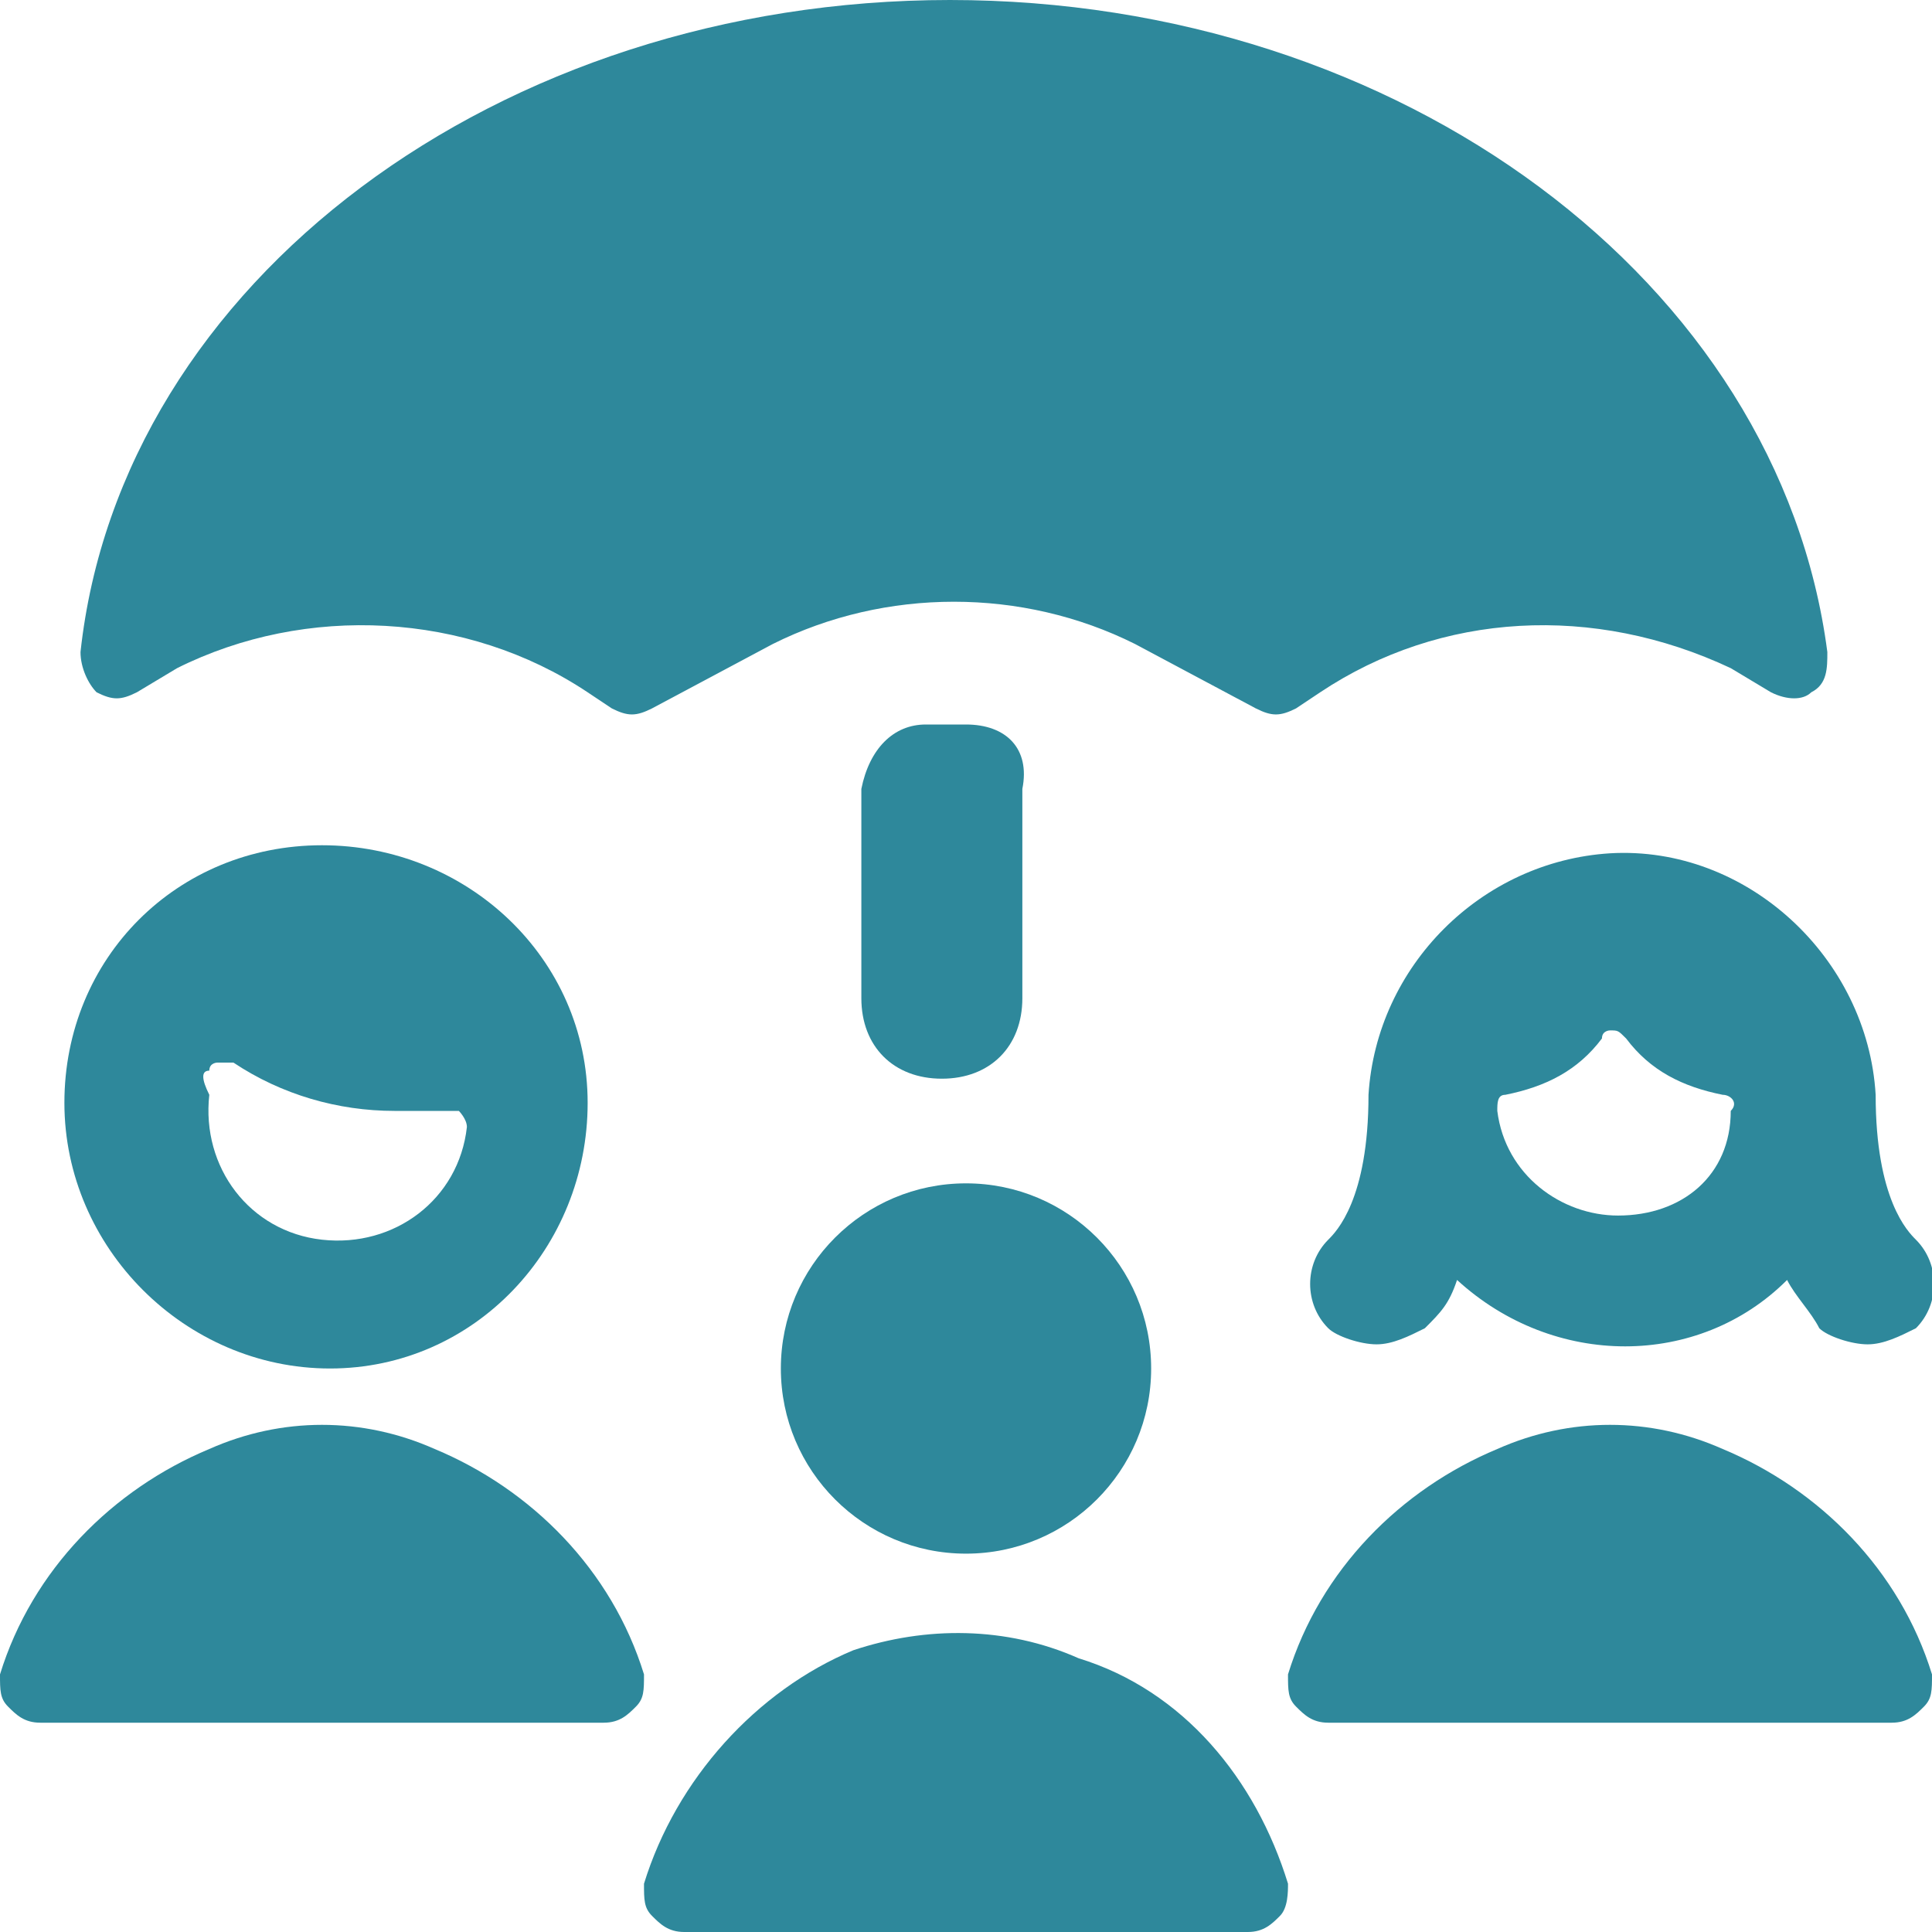
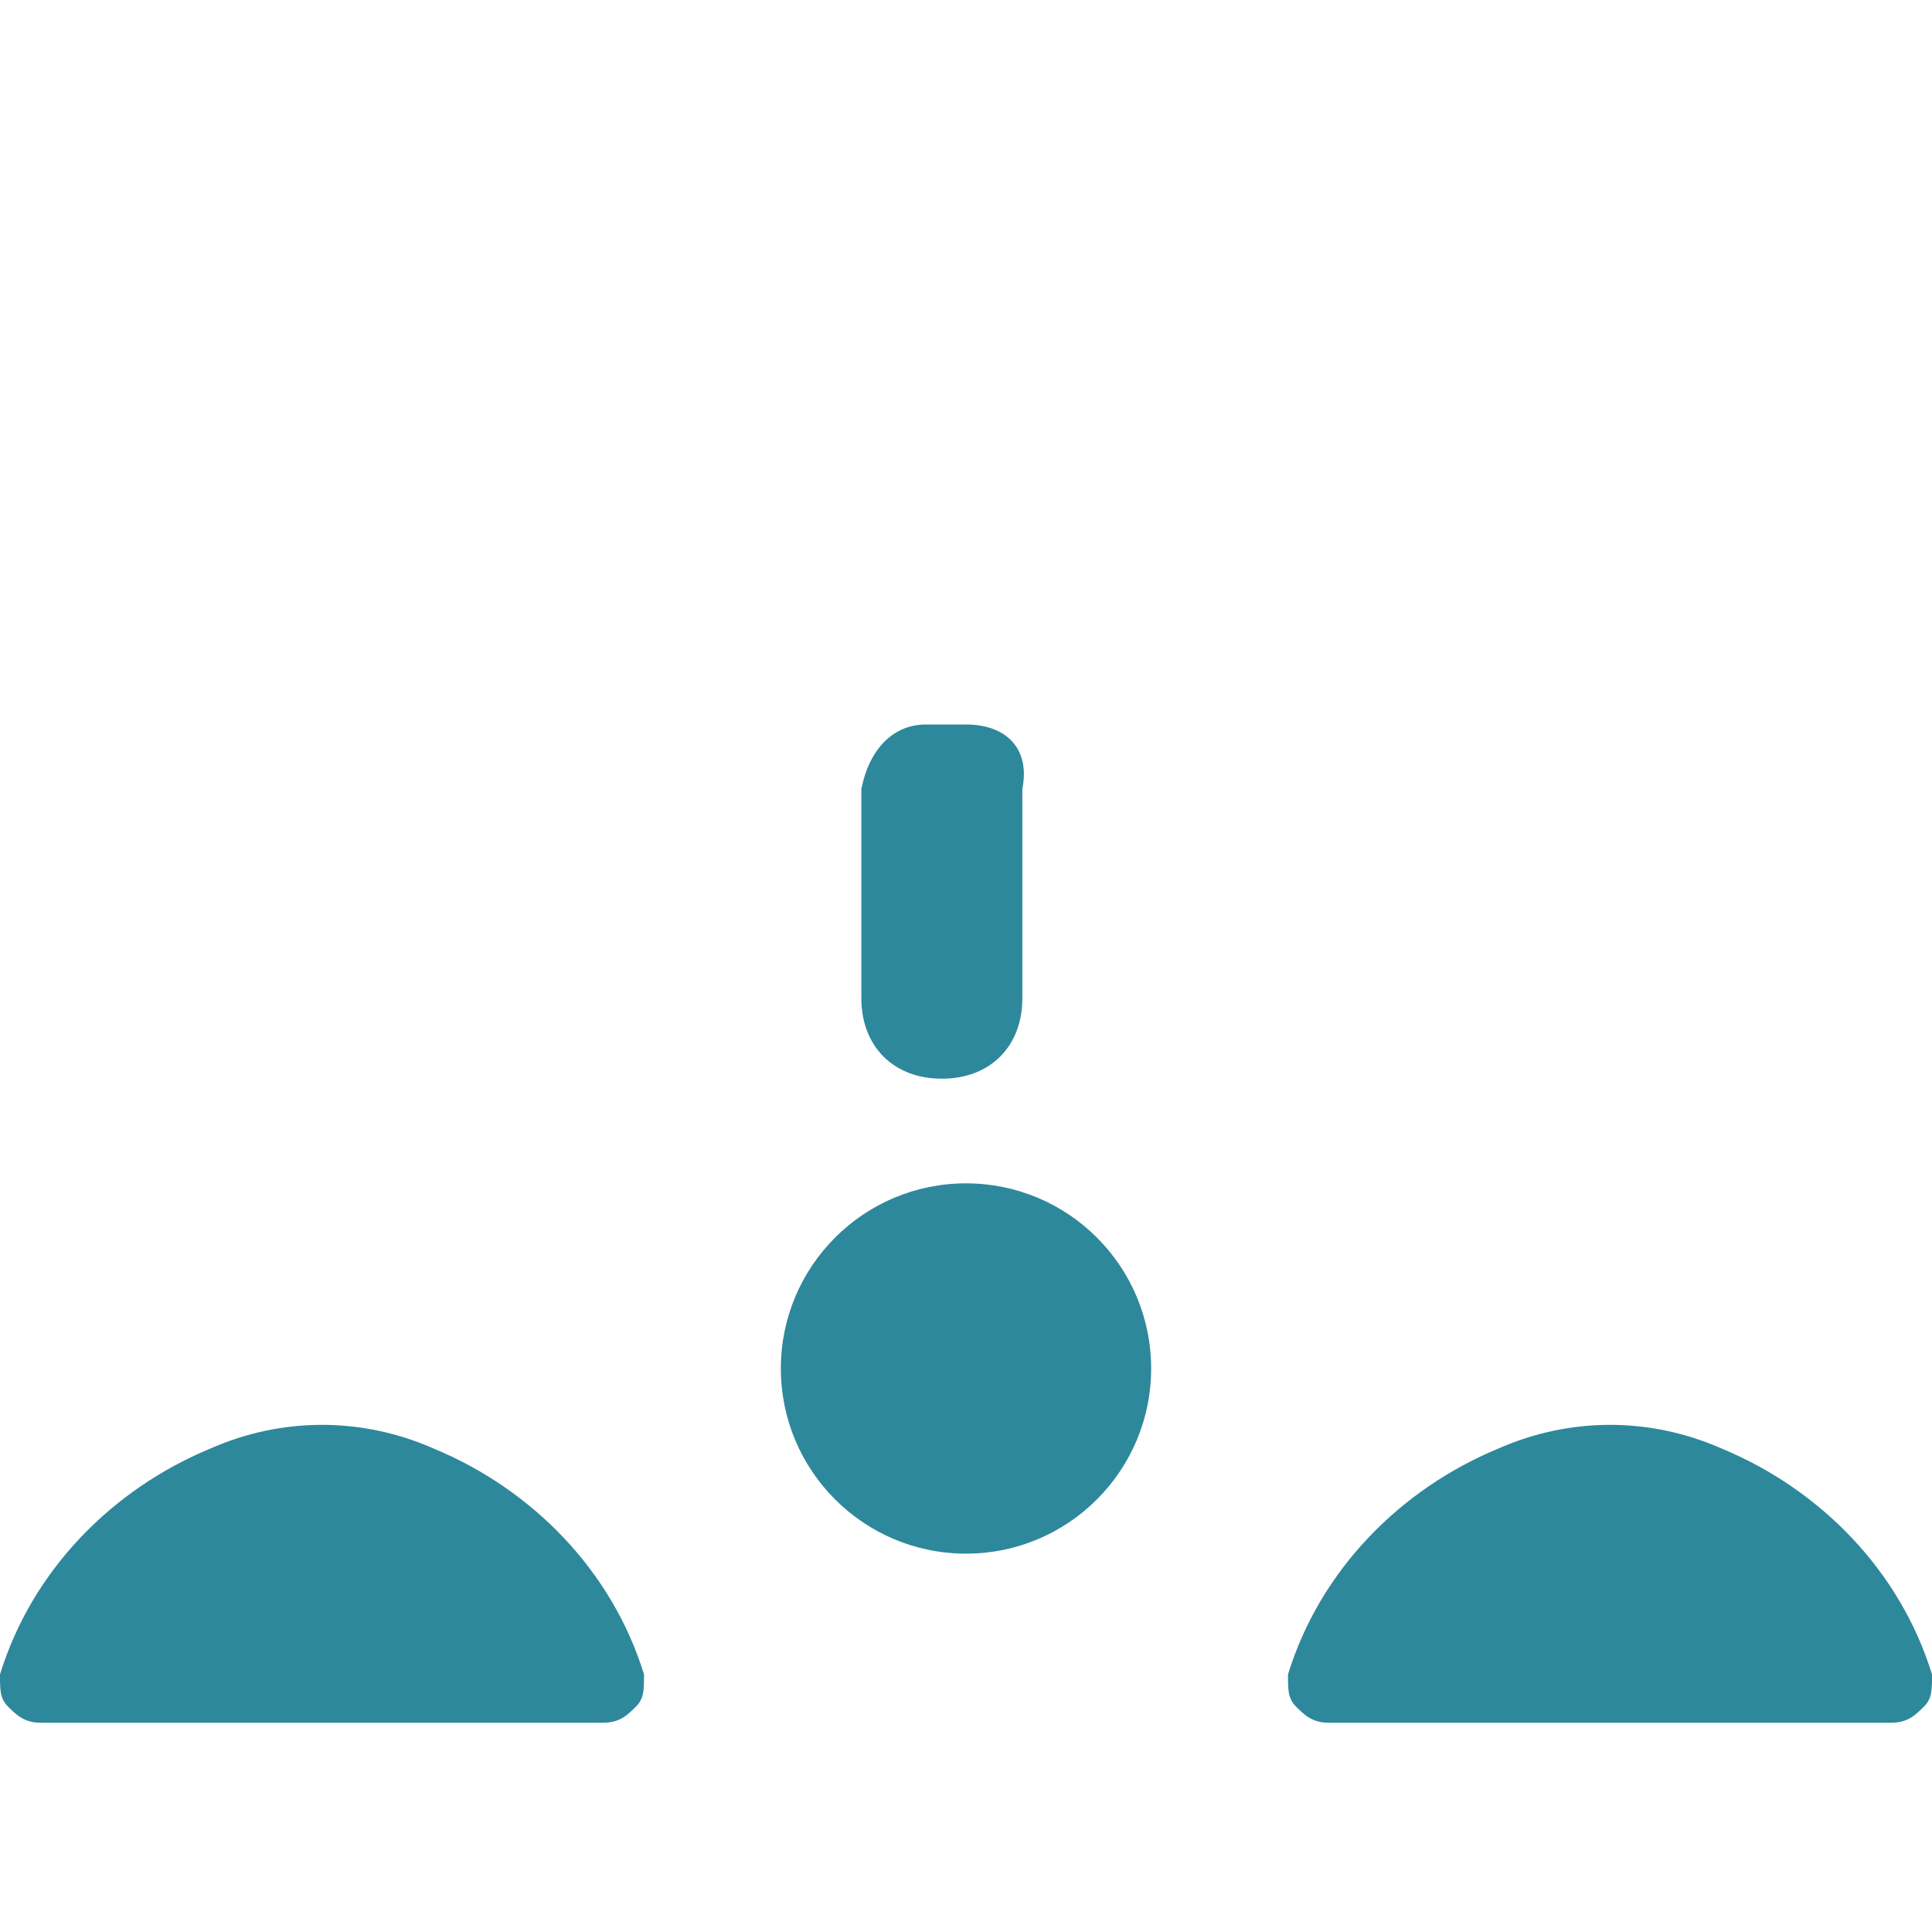
<svg xmlns="http://www.w3.org/2000/svg" version="1.1" id="Ebene_1" x="0px" y="0px" viewBox="0 0 24 24" style="enable-background:new 0 0 24 24;" xml:space="preserve">
  <style type="text/css">
	.st0{fill:#2E889B;}
</style>
  <g>
    <g>
-       <path class="st0" d="M1.7,8.6l0.5-0.3c1.6-0.8,3.6-0.7,5.1,0.3l0.3,0.2c0.2,0.1,0.3,0.1,0.5,0l1.5-0.8c1.4-0.7,3.1-0.7,4.5,0    l1.5,0.8c0.2,0.1,0.3,0.1,0.5,0l0.3-0.2c1.5-1,3.4-1.1,5.1-0.3l0.5,0.3c0.2,0.1,0.4,0.1,0.5,0c0.2-0.1,0.2-0.3,0.2-0.5    C22.1,3.5,17.4,0,11.8,0S1.5,3.5,1,8.1c0,0.2,0.1,0.4,0.2,0.5C1.4,8.7,1.5,8.7,1.7,8.6z" />
      <path class="st0" d="M11.5,9c-0.4,0-0.7,0.3-0.8,0.8v2.6c0,0.6,0.4,1,1,1s1-0.4,1-1V9.8C12.8,9.3,12.5,9,12,9c0,0,0,0,0,0H11.5z" />
    </g>
    <g>
      <g>
-         <path class="st0" d="M4.1,17c1.8,0,3.2-1.5,3.2-3.3s-1.5-3.2-3.3-3.2c-1.8,0-3.2,1.4-3.2,3.2C0.8,15.5,2.3,17,4.1,17     C4.1,17,4.1,17,4.1,17z M2.6,13.3c0-0.1,0.1-0.1,0.1-0.1c0.1,0,0.1,0,0.2,0c0.6,0.4,1.3,0.6,2,0.6c0.2,0,0.4,0,0.6,0     c0.1,0,0.1,0,0.2,0c0,0,0.1,0.1,0.1,0.2c-0.1,0.9-0.9,1.5-1.8,1.4c-0.9-0.1-1.5-0.9-1.4-1.8C2.5,13.4,2.5,13.3,2.6,13.3L2.6,13.3     z" />
-         <path class="st0" d="M10.6,20.5C9.4,21,8.4,22.1,8,23.4c0,0.2,0,0.3,0.1,0.4C8.2,23.9,8.3,24,8.5,24h7c0.2,0,0.3-0.1,0.4-0.2     c0.1-0.1,0.1-0.3,0.1-0.4c-0.4-1.3-1.3-2.4-2.6-2.8C12.5,20.2,11.5,20.2,10.6,20.5z" />
        <path class="st0" d="M2.6,18c-1.2,0.5-2.2,1.5-2.6,2.8c0,0.2,0,0.3,0.1,0.4c0.1,0.1,0.2,0.2,0.4,0.2h7c0.2,0,0.3-0.1,0.4-0.2     C8,21.1,8,21,8,20.8c-0.4-1.3-1.4-2.3-2.6-2.8C4.5,17.6,3.5,17.6,2.6,18z" />
        <path class="st0" d="M18.6,18c-1.2,0.5-2.2,1.5-2.6,2.8c0,0.2,0,0.3,0.1,0.4c0.1,0.1,0.2,0.2,0.4,0.2h7c0.2,0,0.3-0.1,0.4-0.2     C24,21.1,24,21,24,20.8c-0.4-1.3-1.4-2.3-2.6-2.8C20.5,17.6,19.5,17.6,18.6,18z" />
      </g>
      <circle class="st0" cx="12" cy="17" r="2.3" />
-       <path class="st0" d="M23.8,15.4c-0.1-0.1-0.5-0.5-0.5-1.8c-0.1-1.7-1.6-3.1-3.3-3c-1.6,0.1-2.9,1.4-3,3l0,0c0,1.3-0.4,1.7-0.5,1.8    c-0.3,0.3-0.3,0.8,0,1.1c0,0,0,0,0,0c0.1,0.1,0.4,0.2,0.6,0.2c0.2,0,0.4-0.1,0.6-0.2c0.2-0.2,0.3-0.3,0.4-0.6l0,0    c1.2,1.1,3,1.1,4.1,0c0.1,0.2,0.3,0.4,0.4,0.6c0.1,0.1,0.4,0.2,0.6,0.2c0.2,0,0.4-0.1,0.6-0.2C24.1,16.2,24.1,15.7,23.8,15.4    C23.8,15.4,23.8,15.4,23.8,15.4z M20.1,15.1c-0.7,0-1.4-0.5-1.5-1.3c0-0.1,0-0.2,0.1-0.2c0.5-0.1,0.9-0.3,1.2-0.7    c0-0.1,0.1-0.1,0.1-0.1c0.1,0,0.1,0,0.2,0.1c0.3,0.4,0.7,0.6,1.2,0.7c0.1,0,0.2,0.1,0.1,0.2C21.5,14.6,20.9,15.1,20.1,15.1z" />
    </g>
  </g>
</svg>